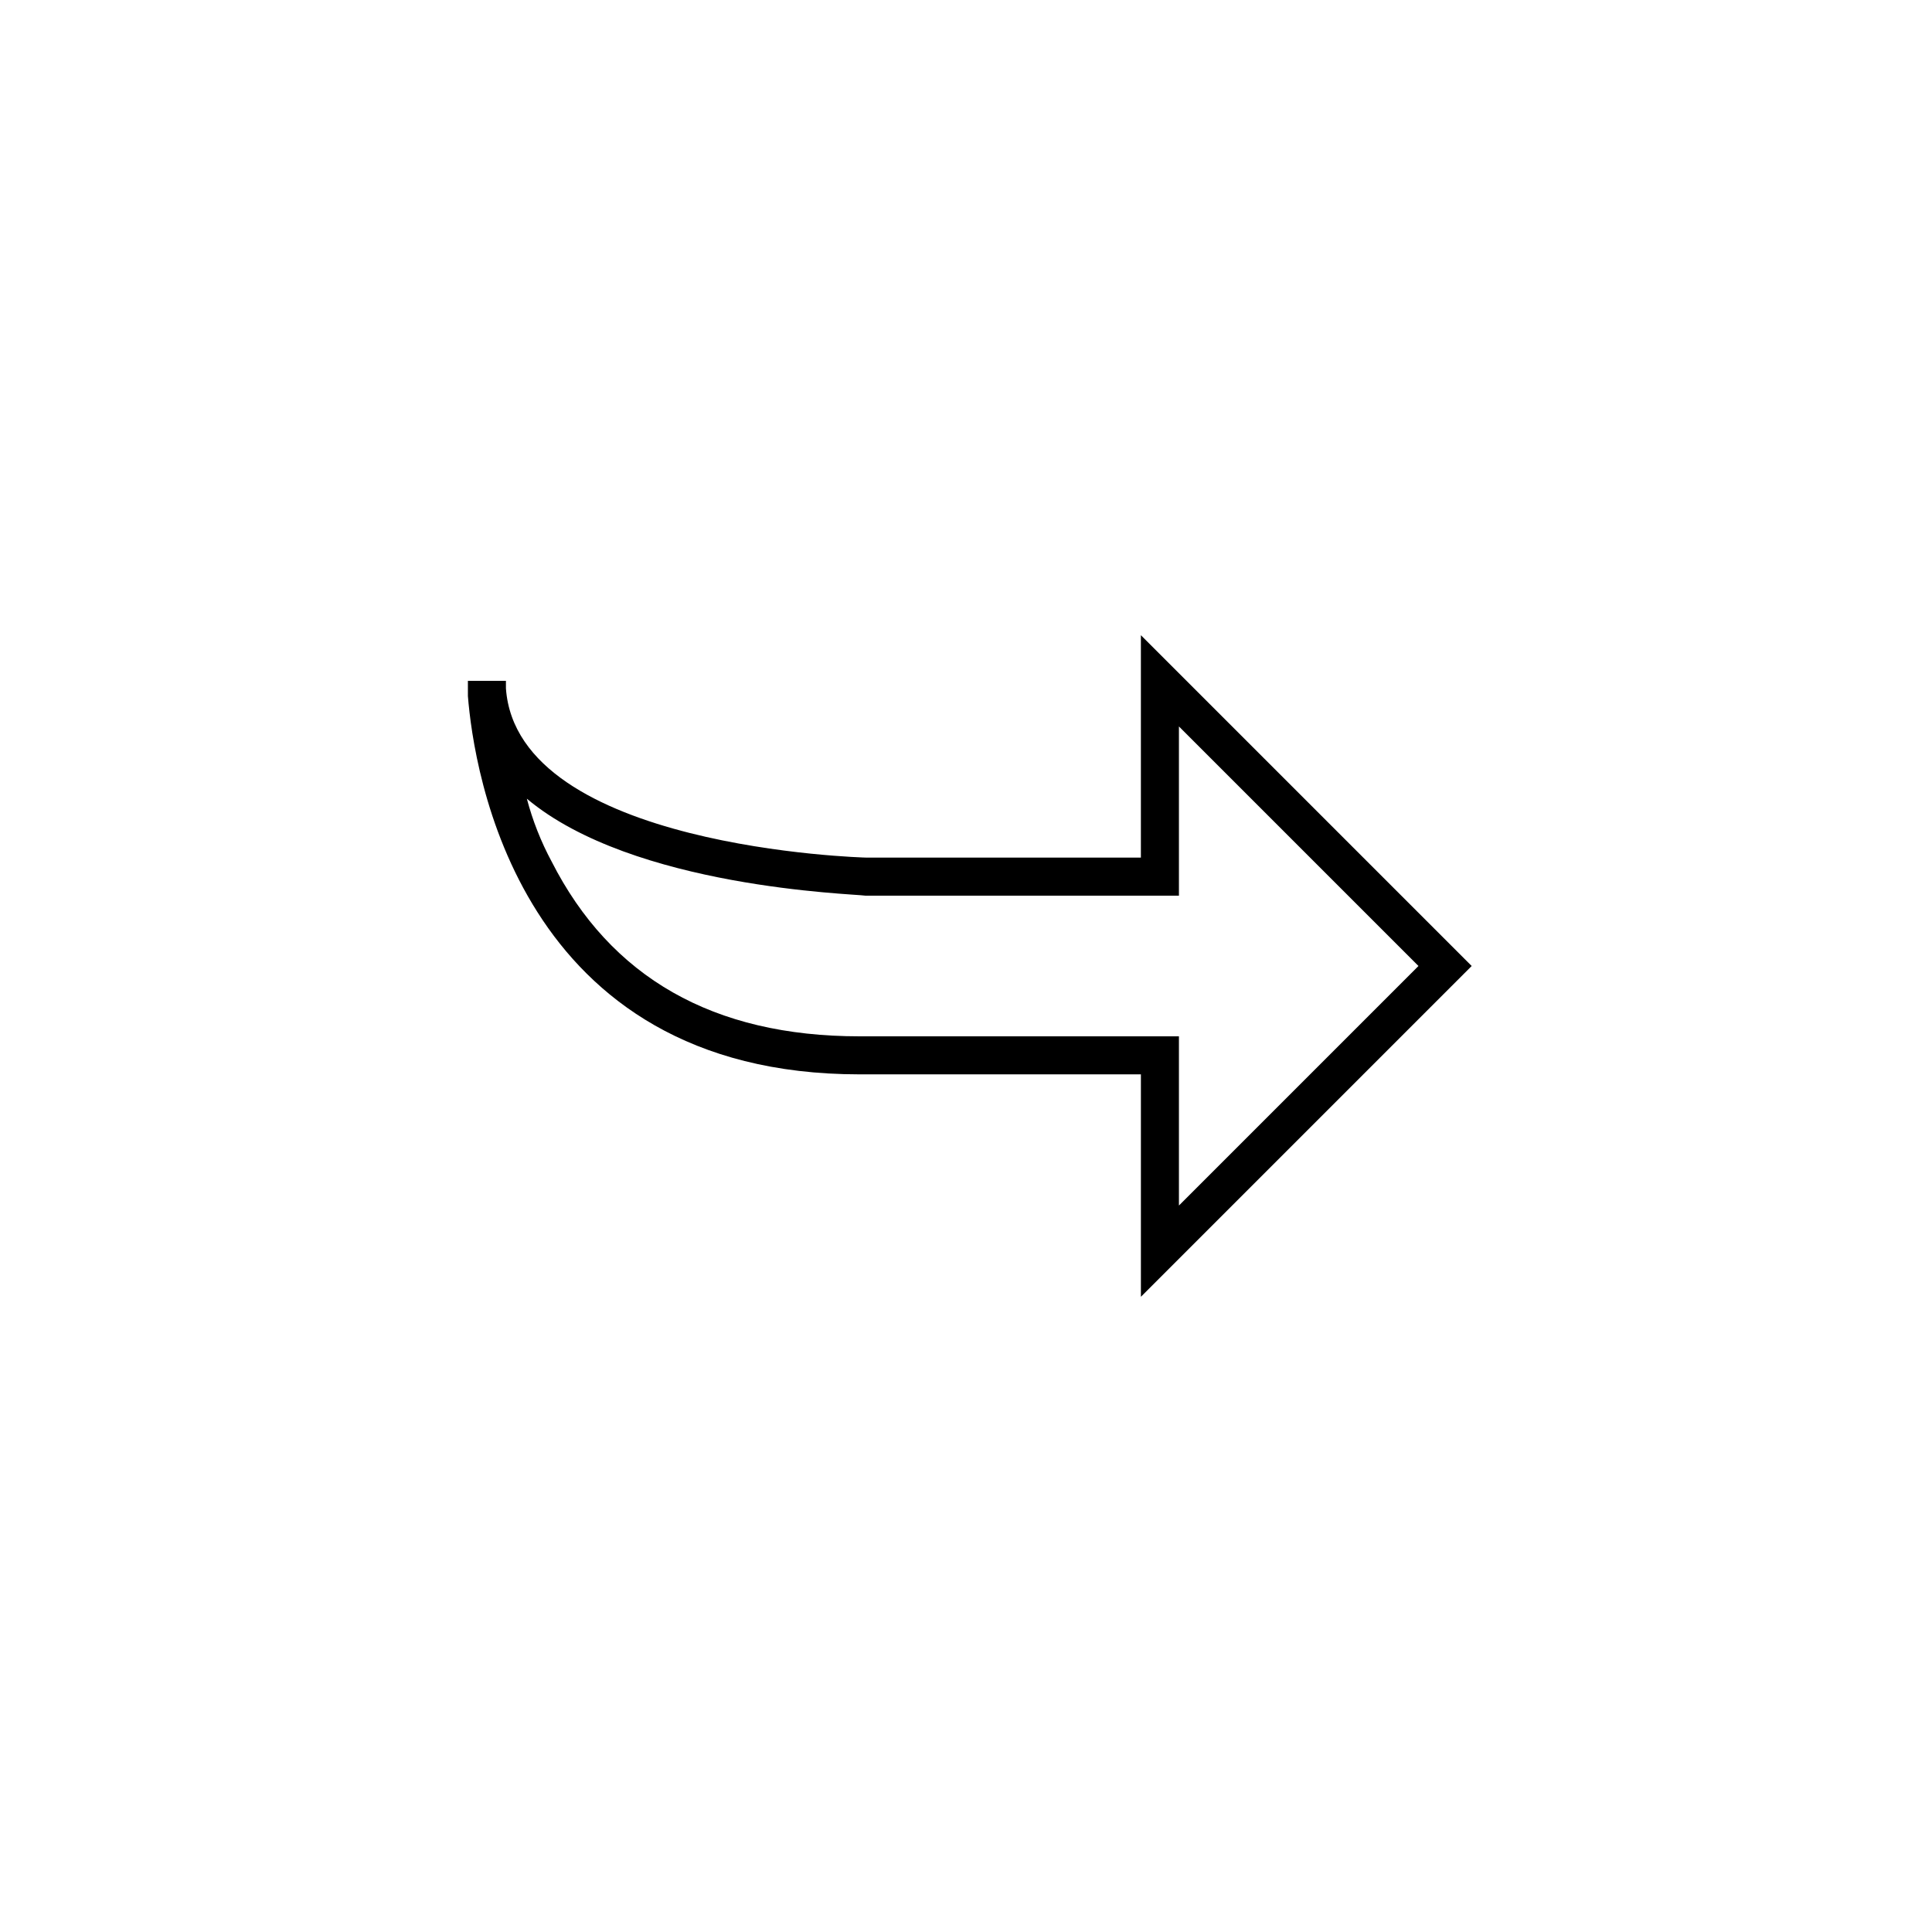
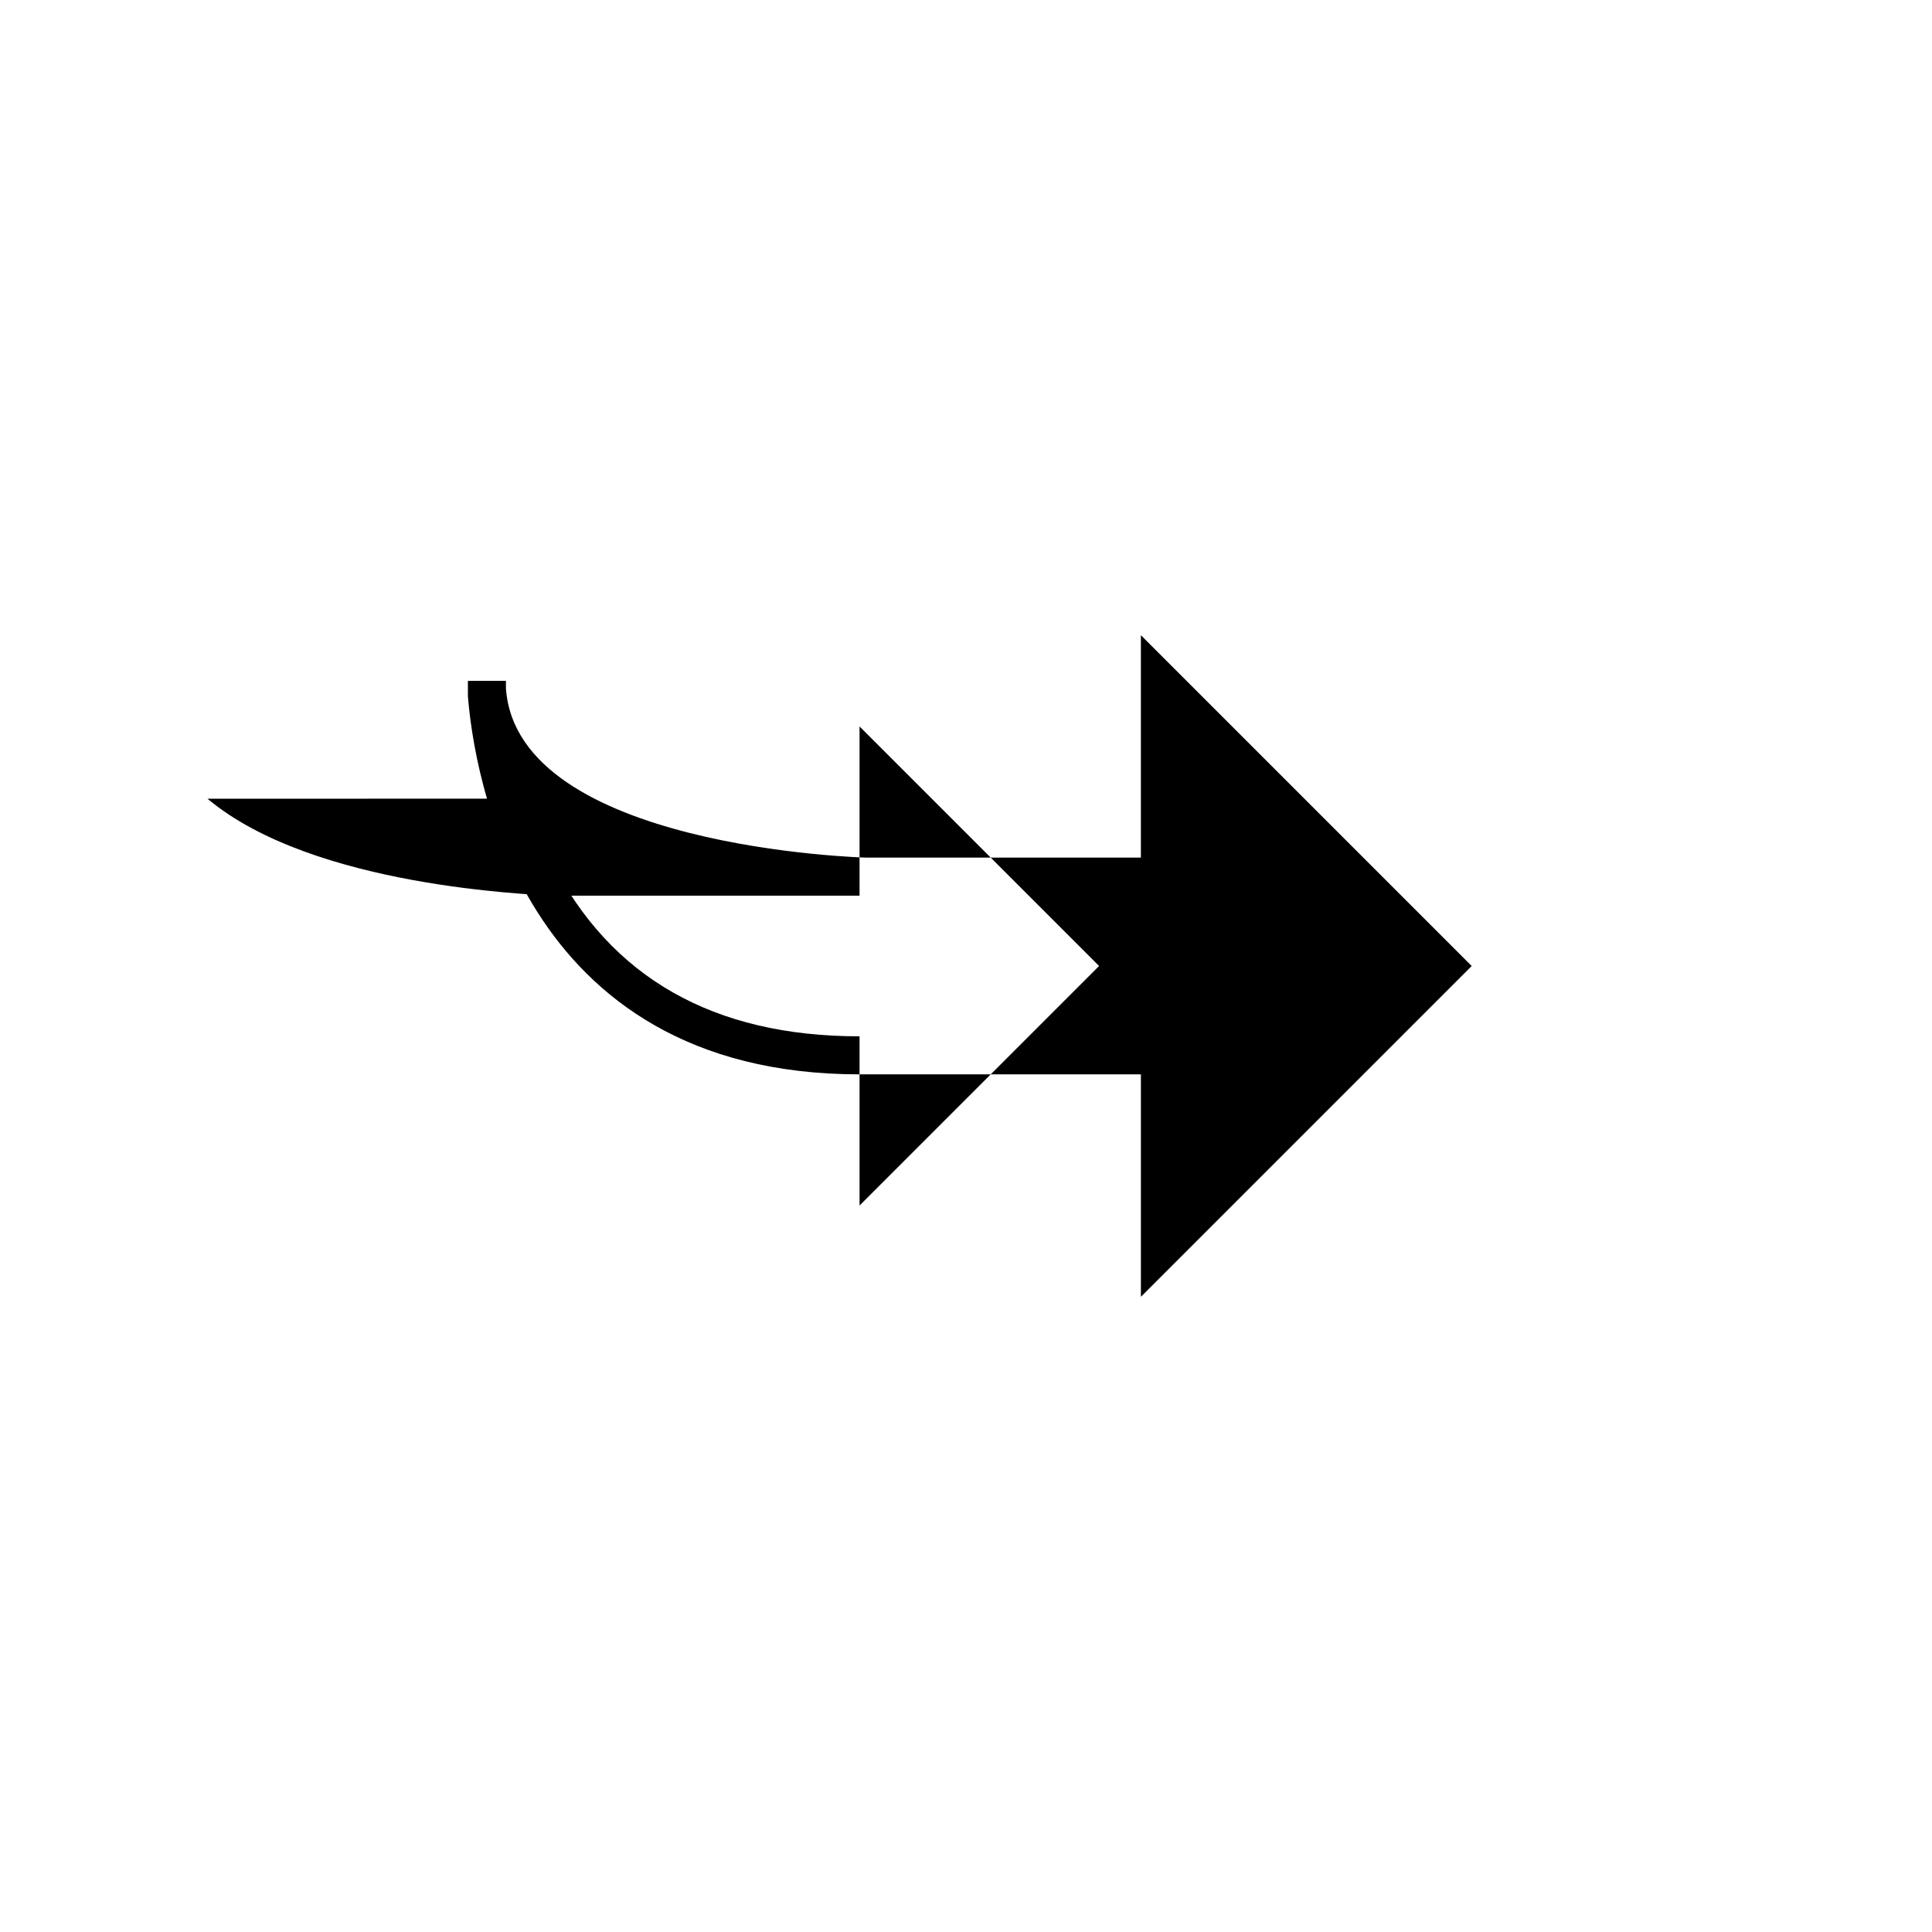
<svg xmlns="http://www.w3.org/2000/svg" fill="#000000" width="800px" height="800px" version="1.1" viewBox="144 144 512 512">
-   <path d="m446.35 487.66v-58.945h-74.562c-90.688 0-102.27-81.113-103.79-100.26v-4.031h10.078v2.016c3.023 42.32 94.715 44.84 95.723 44.84h72.547v-58.945l87.664 87.664zm-162.73-132c1.523 5.777 3.723 11.359 6.551 16.625 15.617 30.73 42.824 46.352 81.617 46.352h84.641v44.84l63.48-63.48-63.48-63.48v44.84h-83.129c-3.023-0.504-61.465-2.016-89.68-25.695z" />
+   <path d="m446.35 487.66v-58.945h-74.562c-90.688 0-102.27-81.113-103.79-100.26v-4.031h10.078v2.016c3.023 42.32 94.715 44.84 95.723 44.84h72.547v-58.945l87.664 87.664zm-162.73-132c1.523 5.777 3.723 11.359 6.551 16.625 15.617 30.73 42.824 46.352 81.617 46.352v44.84l63.48-63.48-63.48-63.48v44.84h-83.129c-3.023-0.504-61.465-2.016-89.68-25.695z" />
</svg>